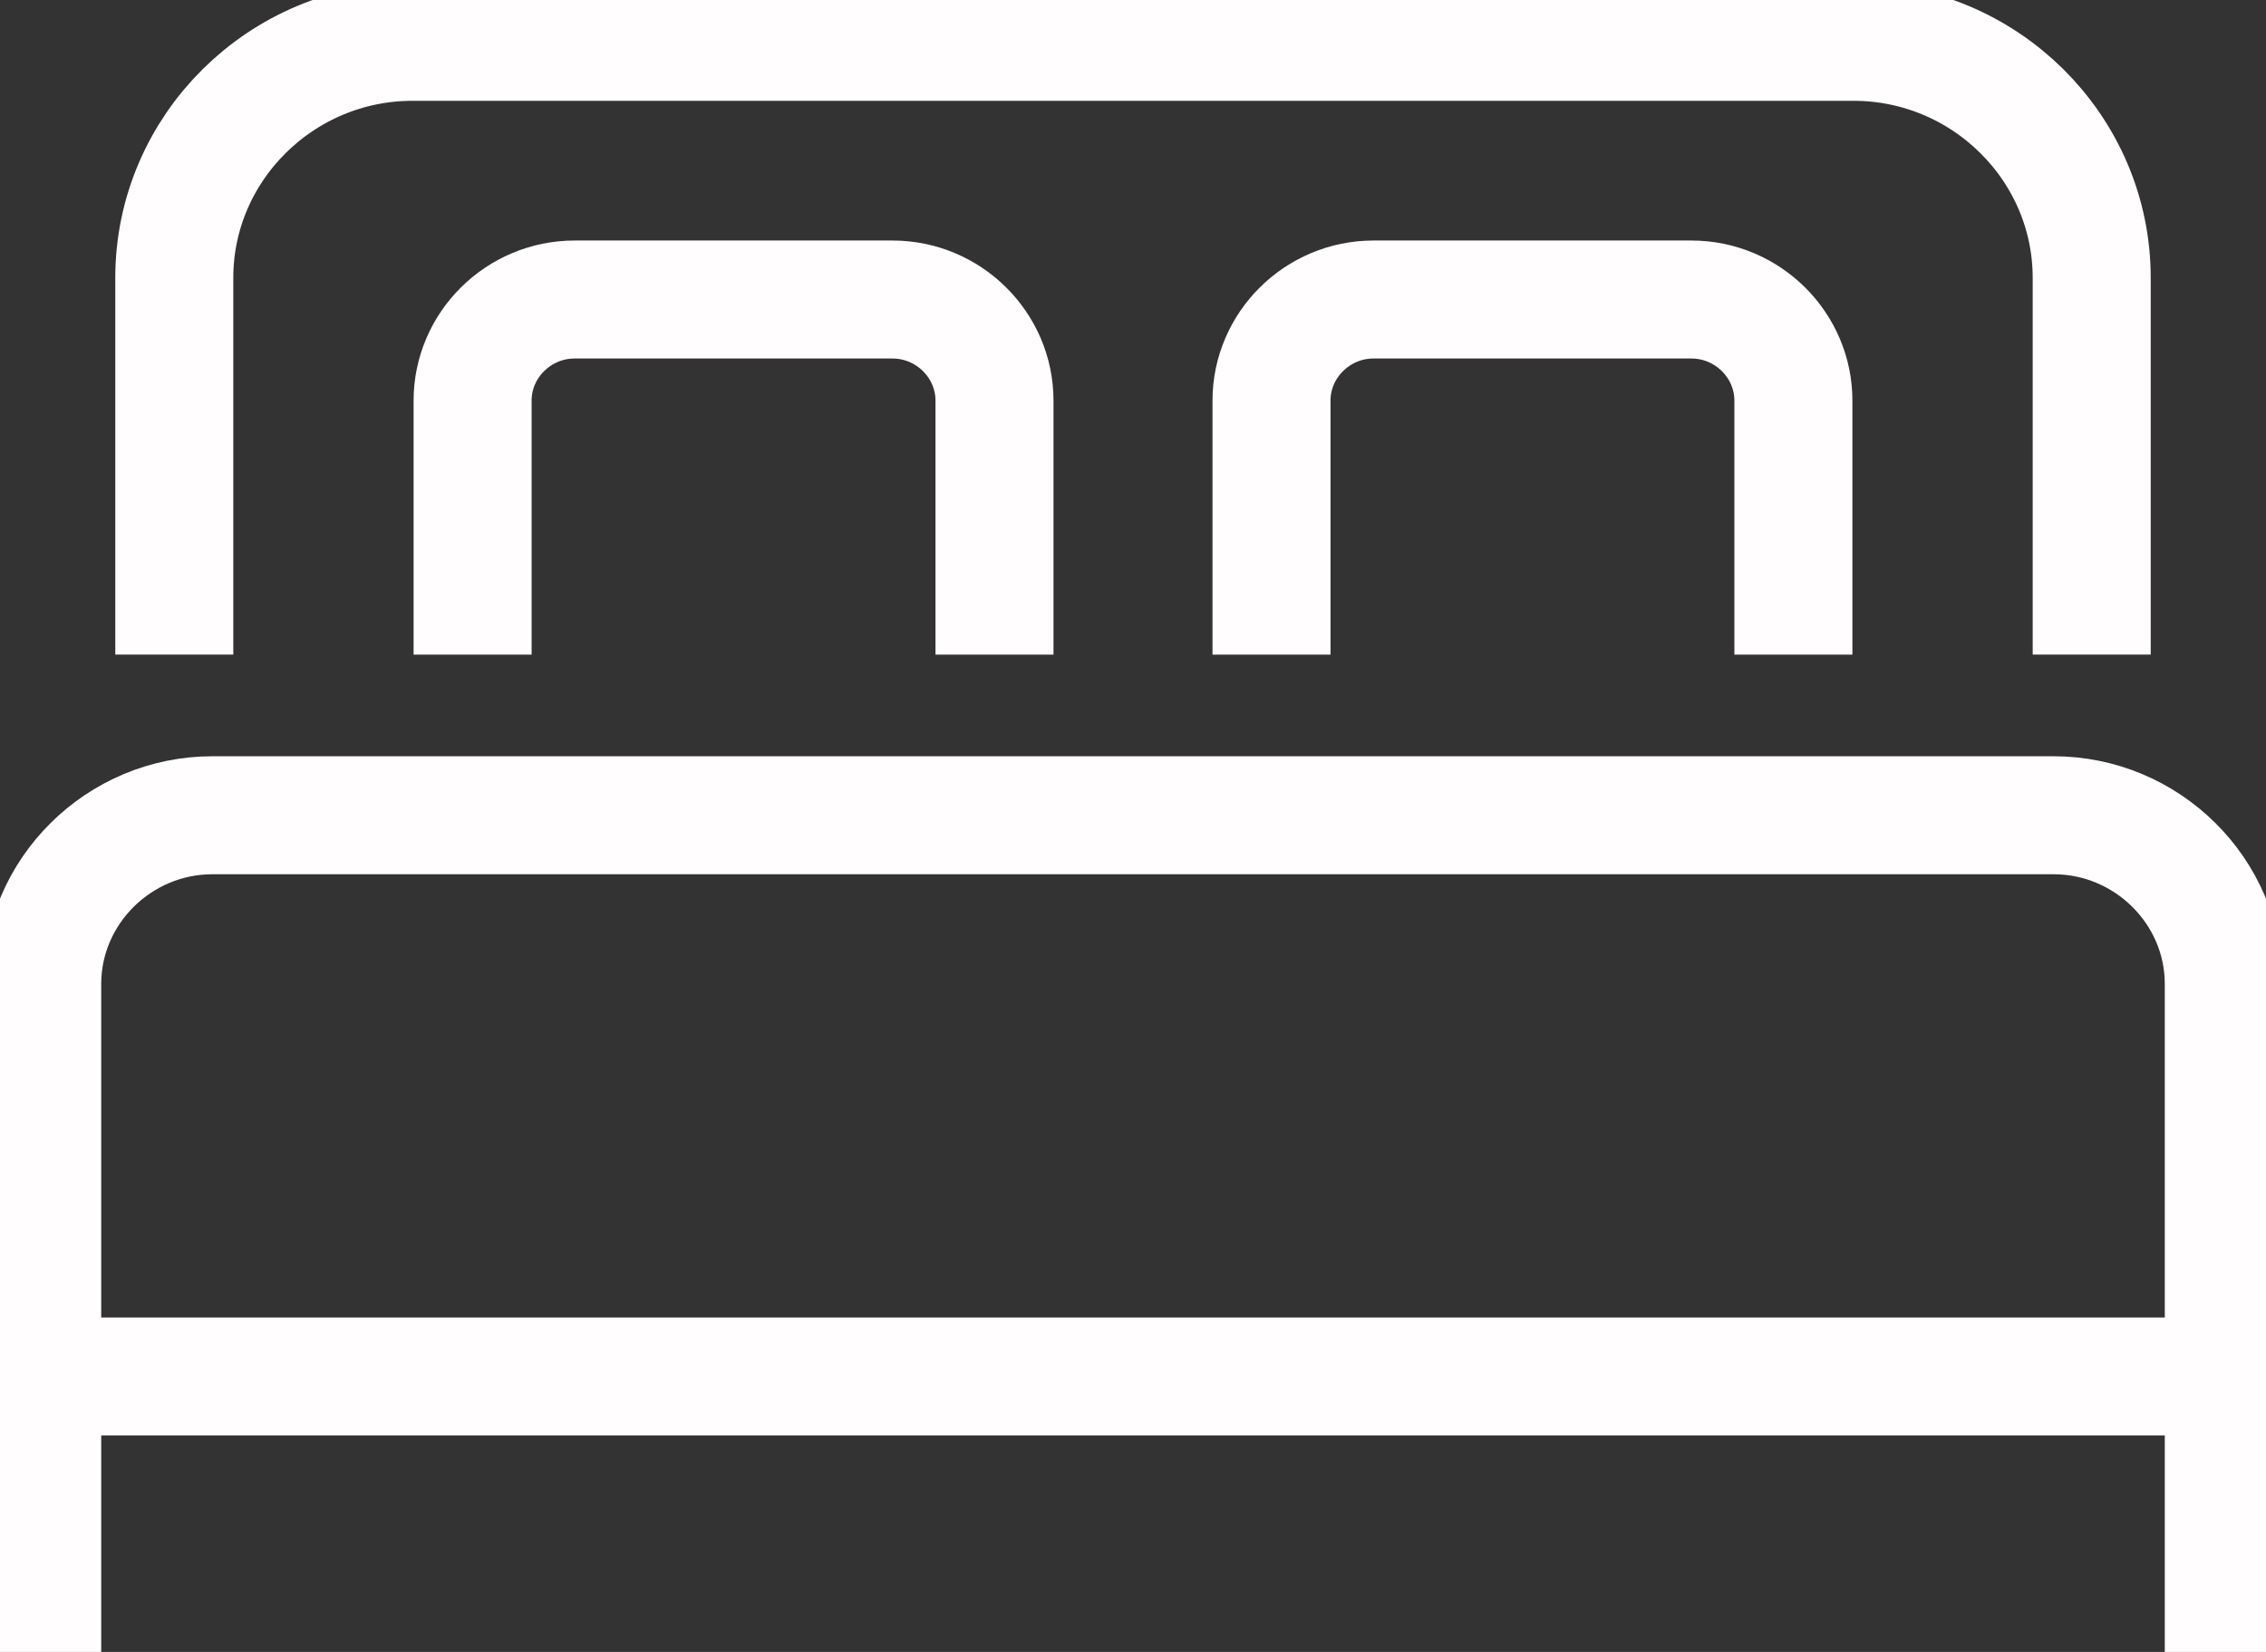
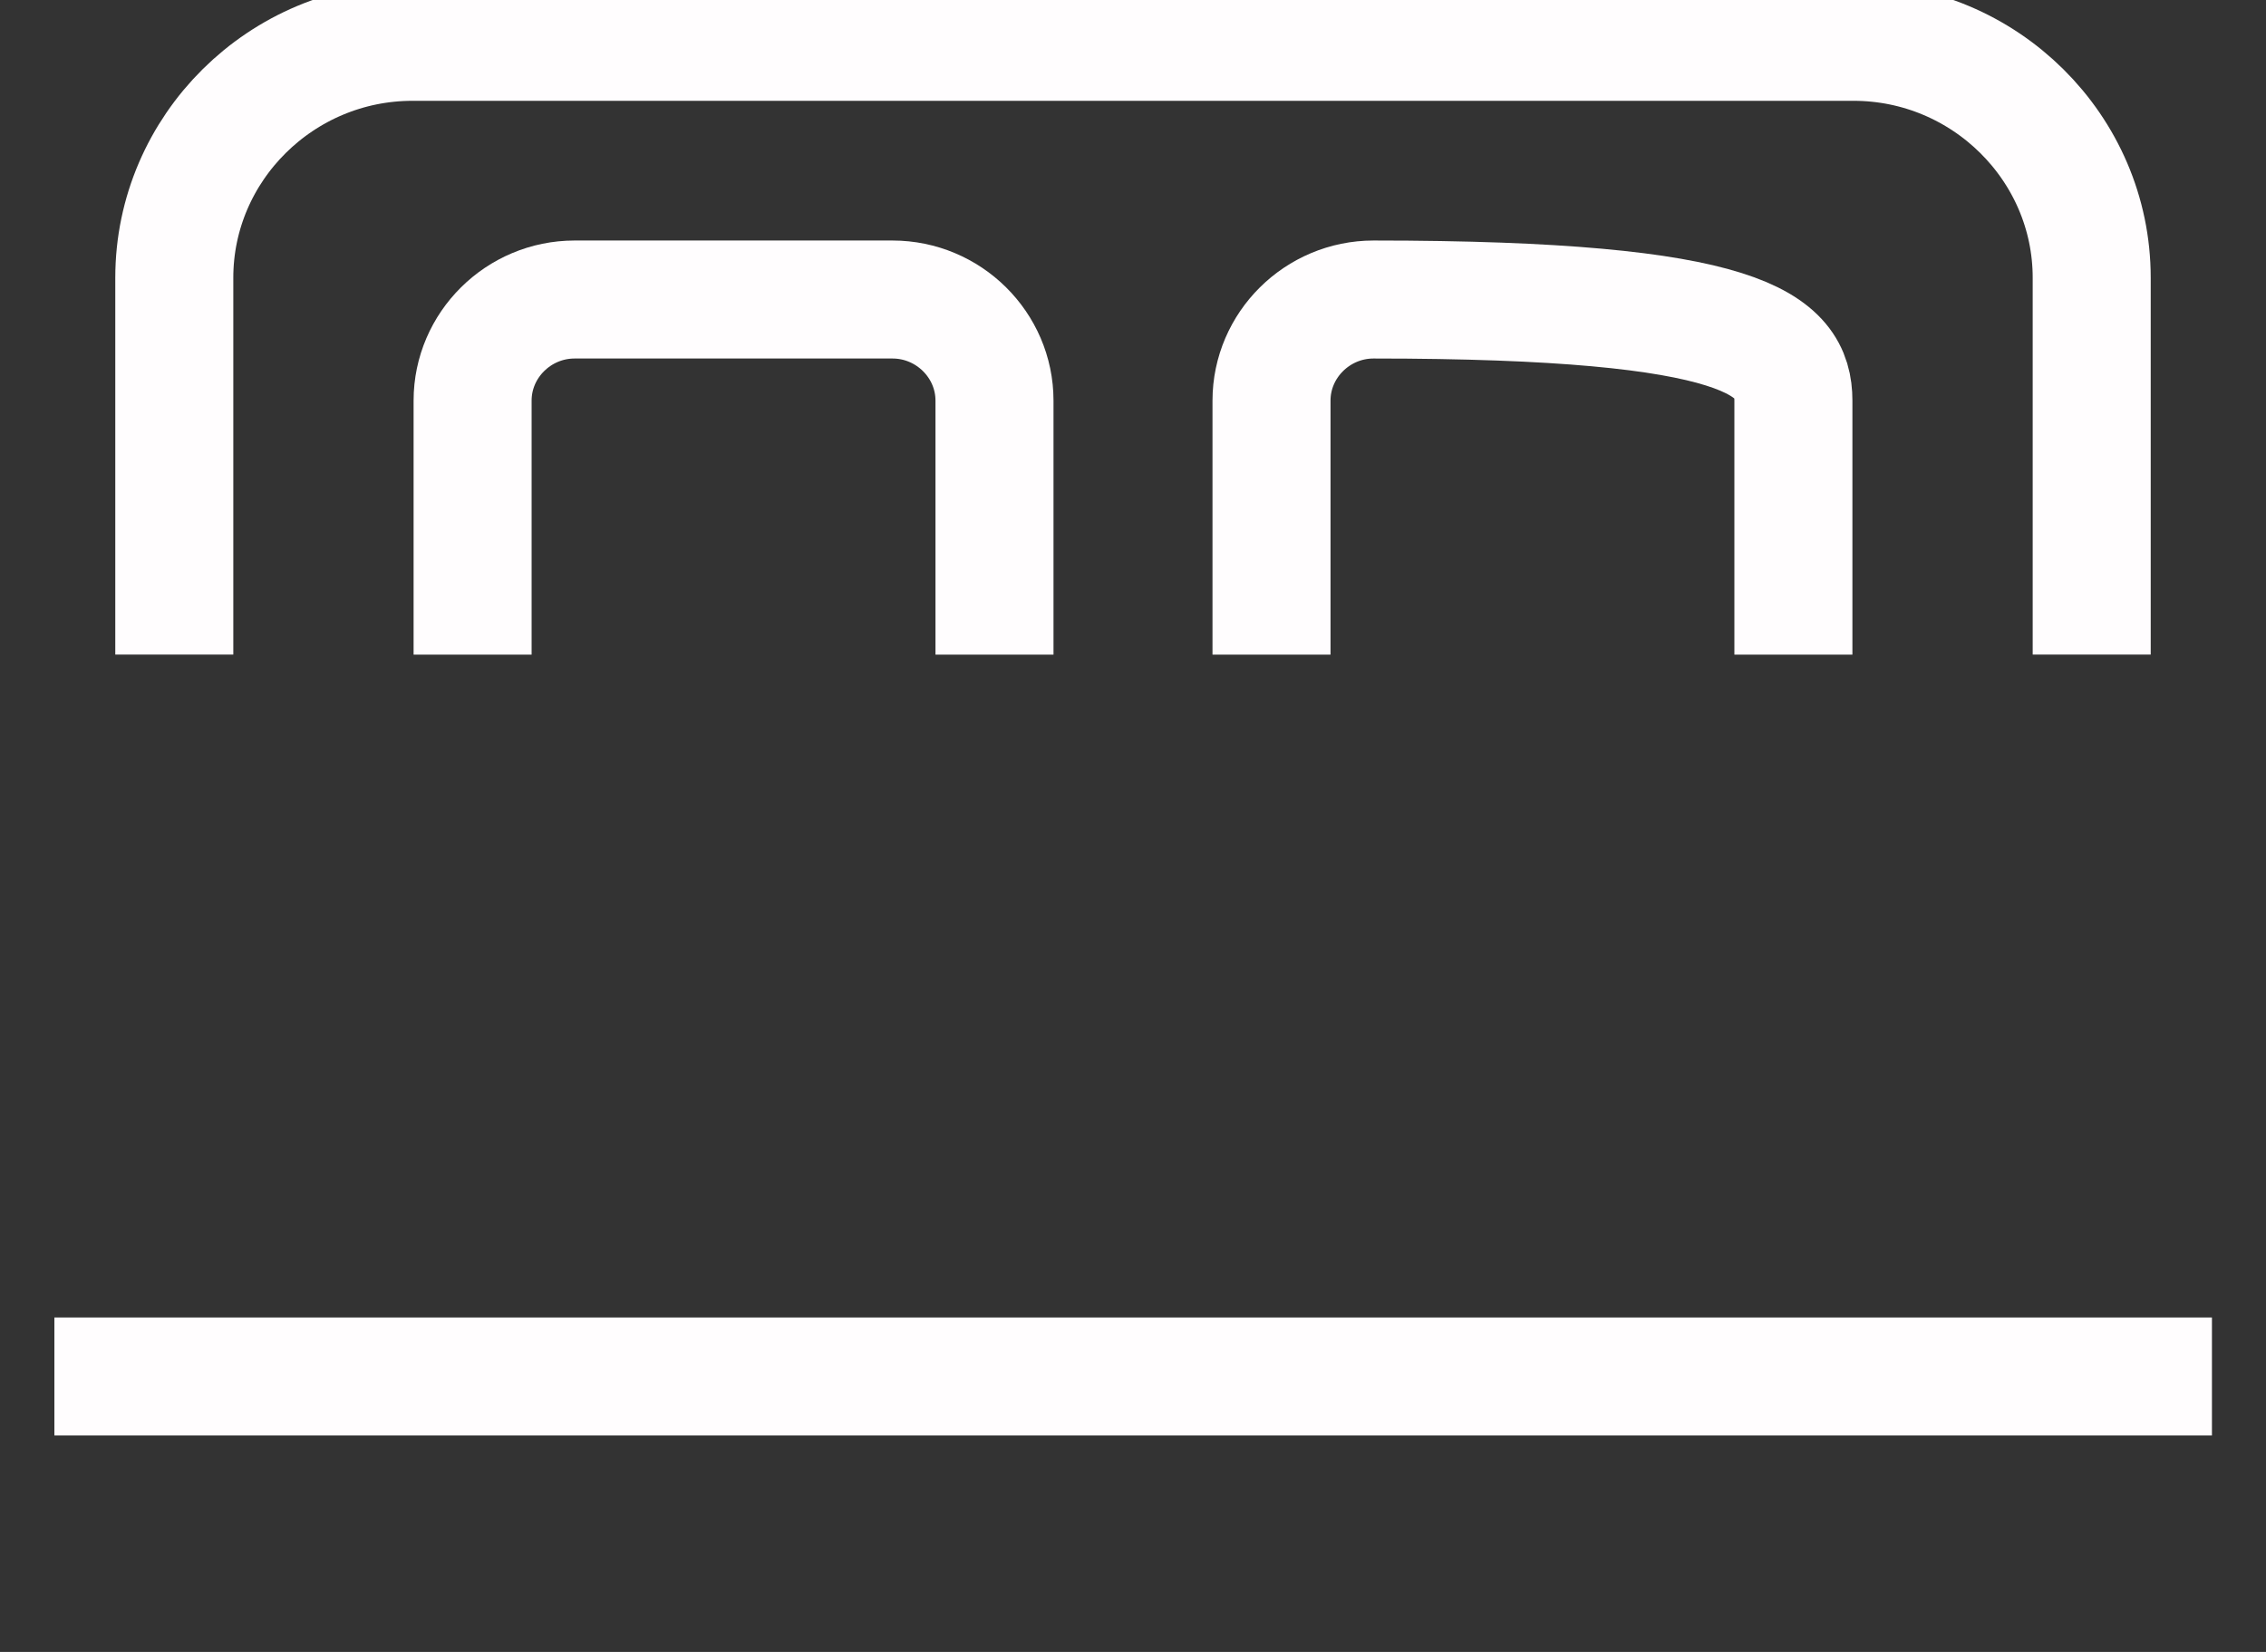
<svg xmlns="http://www.w3.org/2000/svg" width="48" height="35" viewBox="0 0 48 35" fill="none">
  <rect x="0" y="0" width="48" height="35" fill="#333333" stroke="none" />
  <g id="Fichier 1 1" clip-path="url(#clip0_138_49)">
    <g id="Calque_2">
      <g id="Group">
        <path id="Vector" d="M3.692 13.869V5.885C3.692 3.134 5.961 0.886 8.737 0.886H39.263C42.039 0.886 44.308 3.134 44.308 5.885V13.869" stroke="#FFFDFE" stroke-width="2.5" stroke-miterlimit="10" />
-         <path id="Vector_2" d="M0.894 35V20.847C0.894 18.883 2.519 17.273 4.501 17.273H43.499C45.481 17.273 47.106 18.883 47.106 20.847V35" stroke="#FFFDFE" stroke-width="2.5" stroke-miterlimit="10" />
        <g id="Group_2">
          <path id="Vector_3" d="M10.011 13.87V8.488C10.011 7.311 10.984 6.346 12.172 6.346H18.905C20.093 6.346 21.066 7.311 21.066 8.488V13.87" stroke="#FFFDFE" stroke-width="2.5" stroke-miterlimit="10" />
-           <path id="Vector_4" d="M26.934 13.87V8.488C26.934 7.311 27.907 6.346 29.095 6.346H35.828C37.016 6.346 37.989 7.311 37.989 8.488V13.87" stroke="#FFFDFE" stroke-width="2.5" stroke-miterlimit="10" />
+           <path id="Vector_4" d="M26.934 13.87V8.488C26.934 7.311 27.907 6.346 29.095 6.346C37.016 6.346 37.989 7.311 37.989 8.488V13.87" stroke="#FFFDFE" stroke-width="2.5" stroke-miterlimit="10" />
        </g>
        <path id="Vector_5" d="M1.152 29.164H46.855" stroke="#FFFDFE" stroke-width="2.5" stroke-miterlimit="10" />
      </g>
    </g>
  </g>
  <defs>
    <clipPath id="clip0_138_49">
      <rect width="48" height="35" fill="white" />
    </clipPath>
  </defs>
</svg>